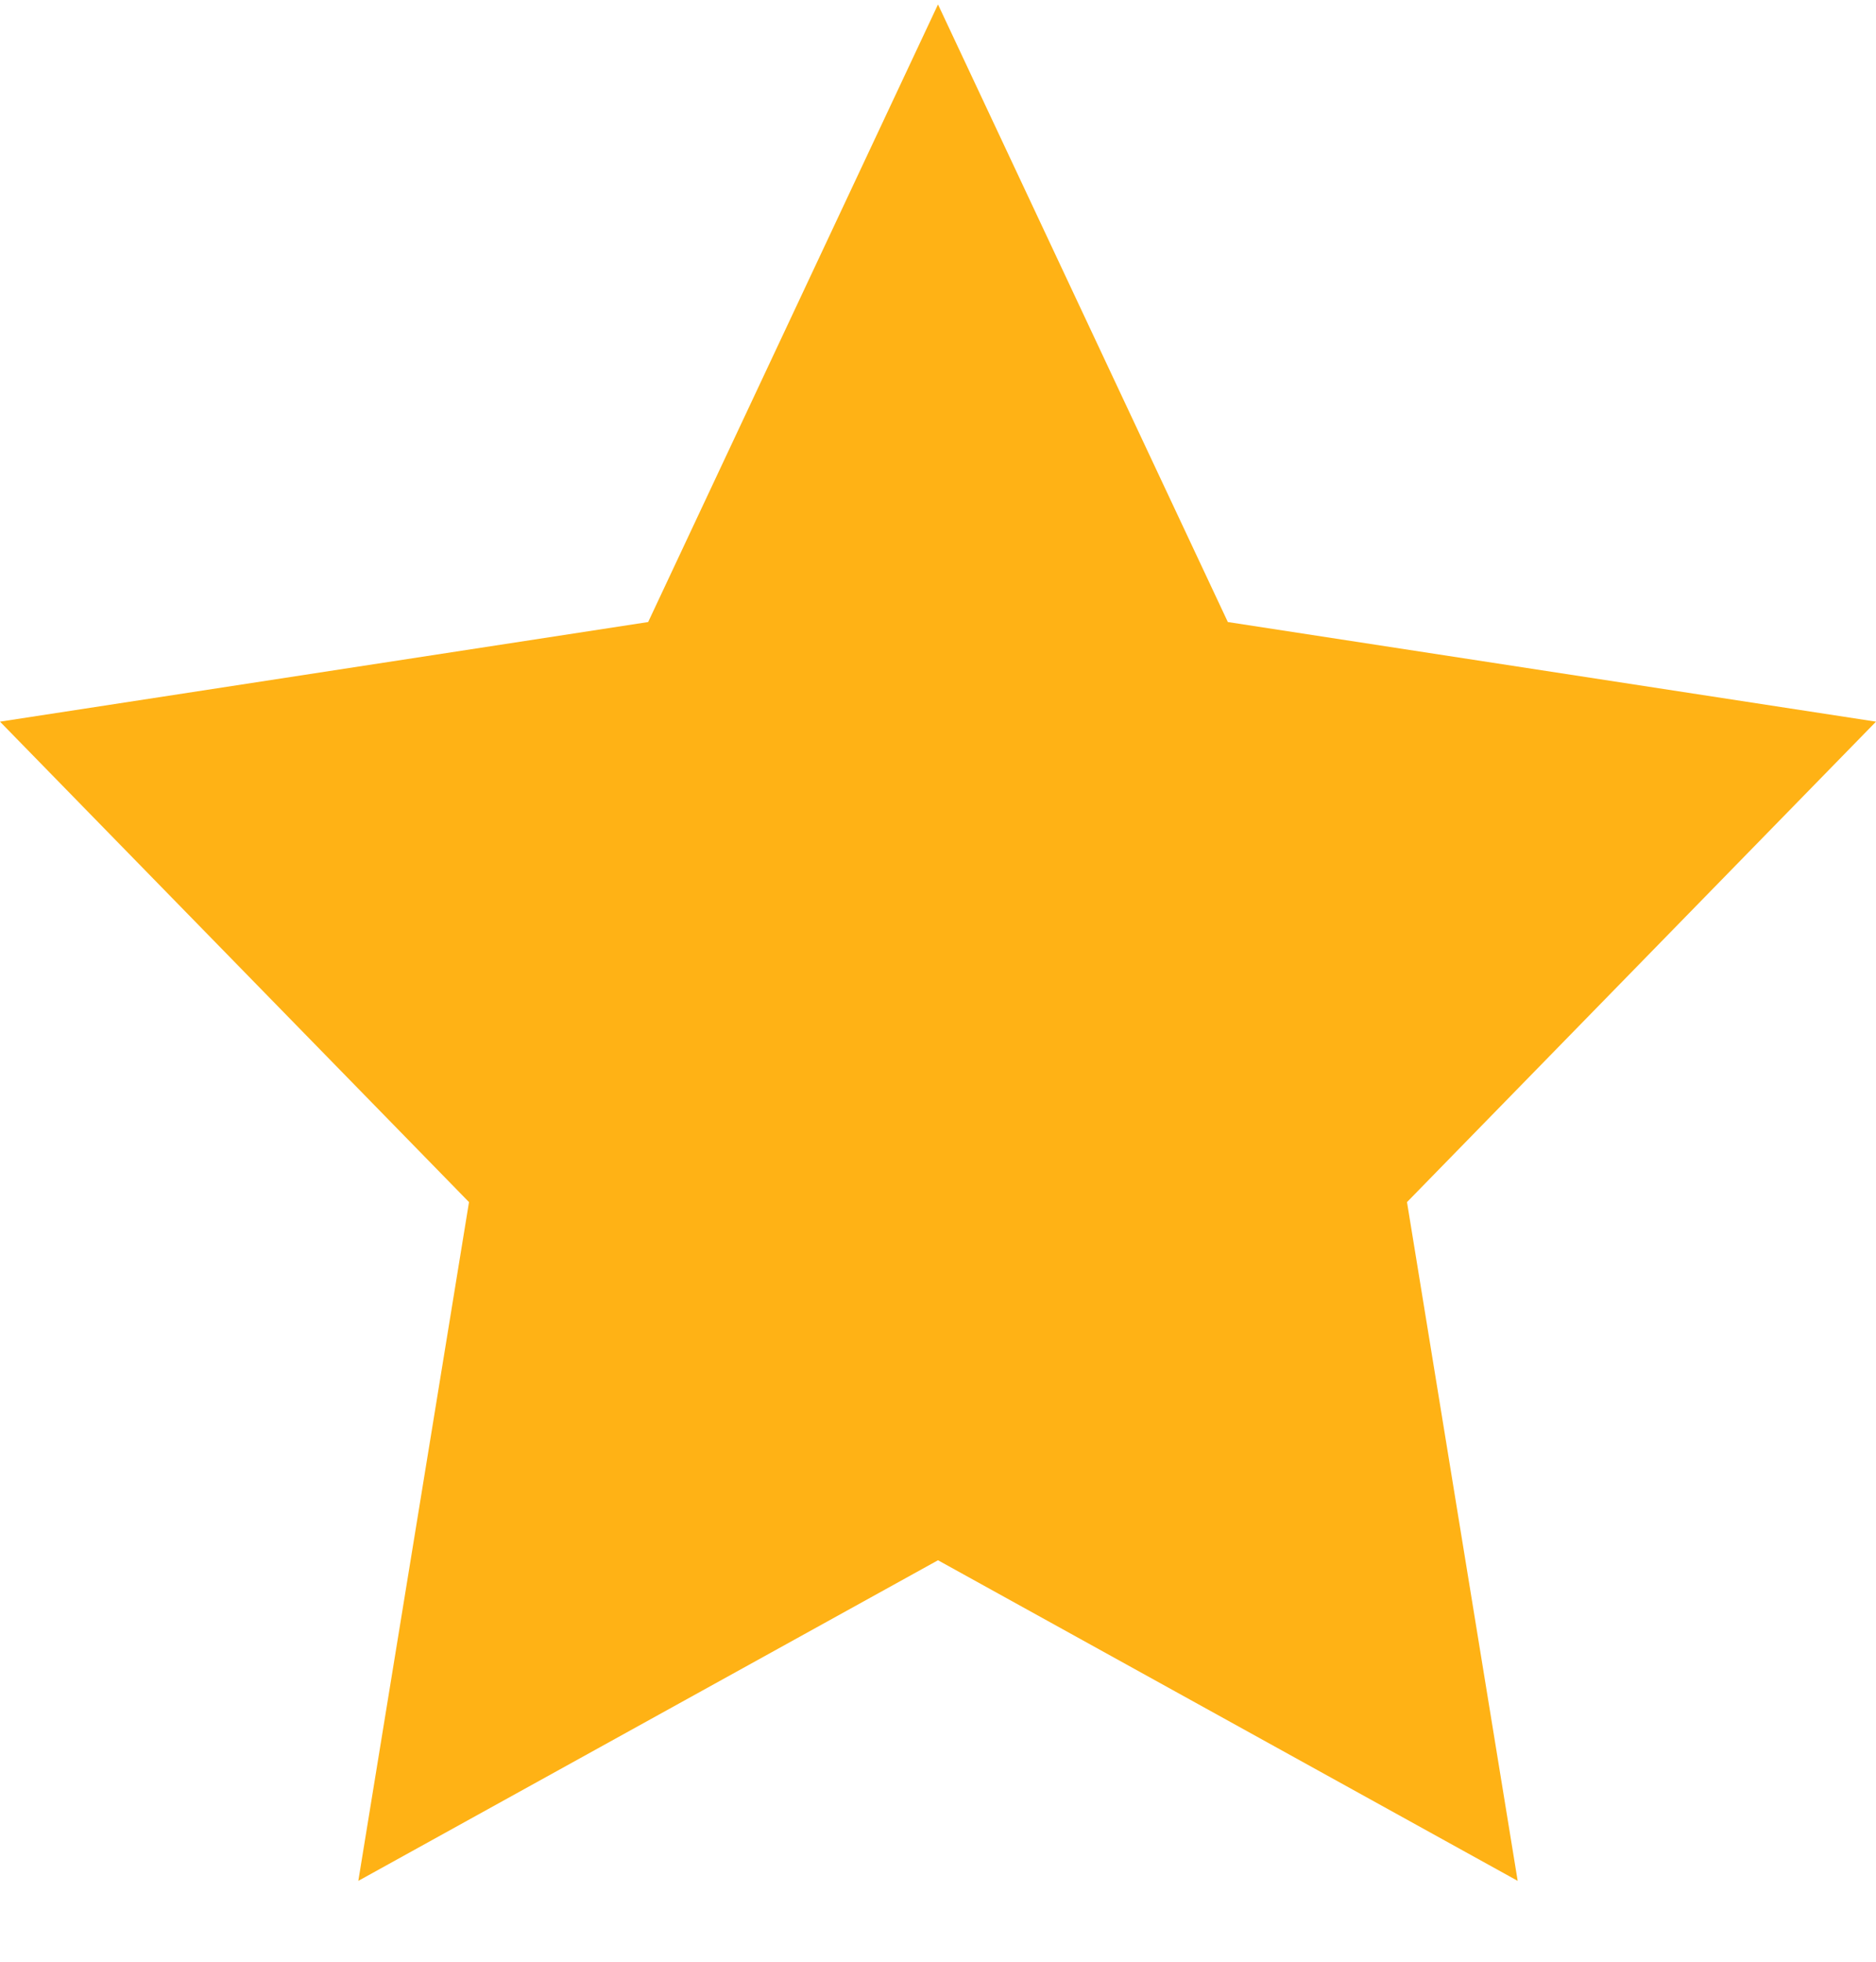
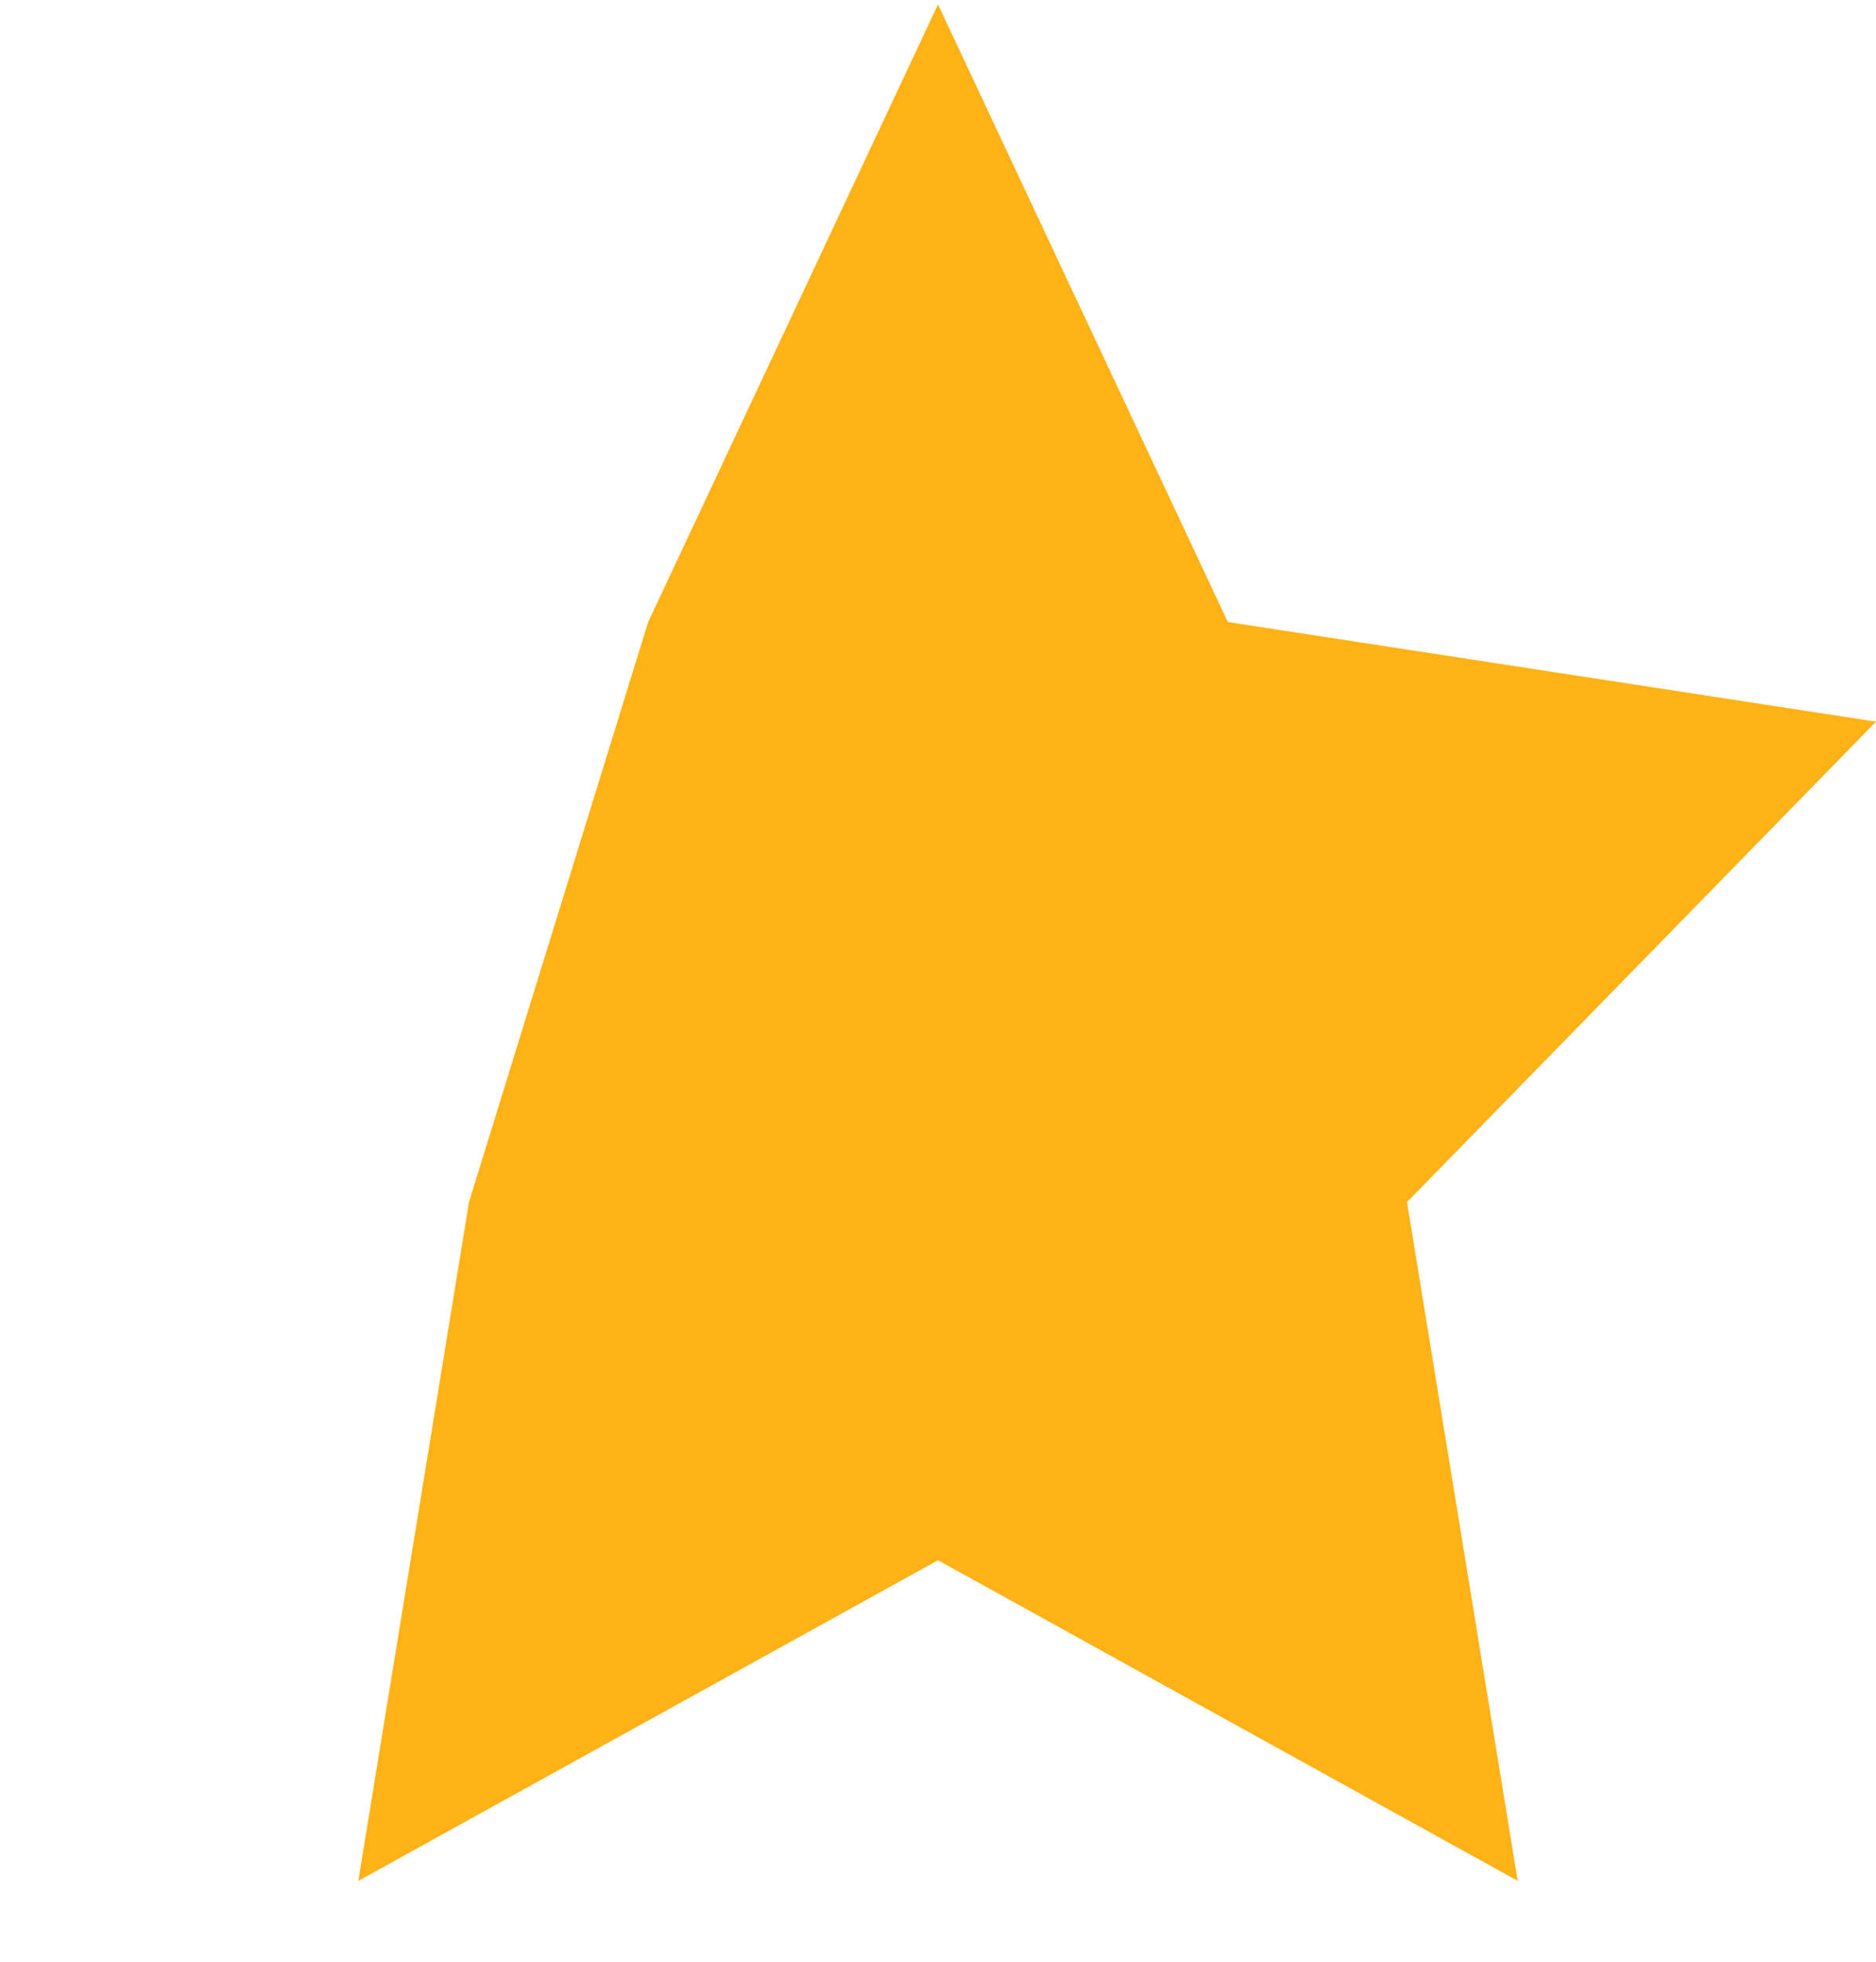
<svg xmlns="http://www.w3.org/2000/svg" width="22" height="23" viewBox="0 0 22 23" fill="none">
-   <path d="M11 0.052L14.399 7.293L22 8.461L16.5 14.094L17.798 22.052L11 18.293L4.202 22.052L5.5 14.094L0 8.461L7.601 7.293L11 0.052Z" fill="#FFB215" />
+   <path d="M11 0.052L14.399 7.293L22 8.461L16.5 14.094L17.798 22.052L11 18.293L4.202 22.052L5.5 14.094L7.601 7.293L11 0.052Z" fill="#FFB215" />
</svg>